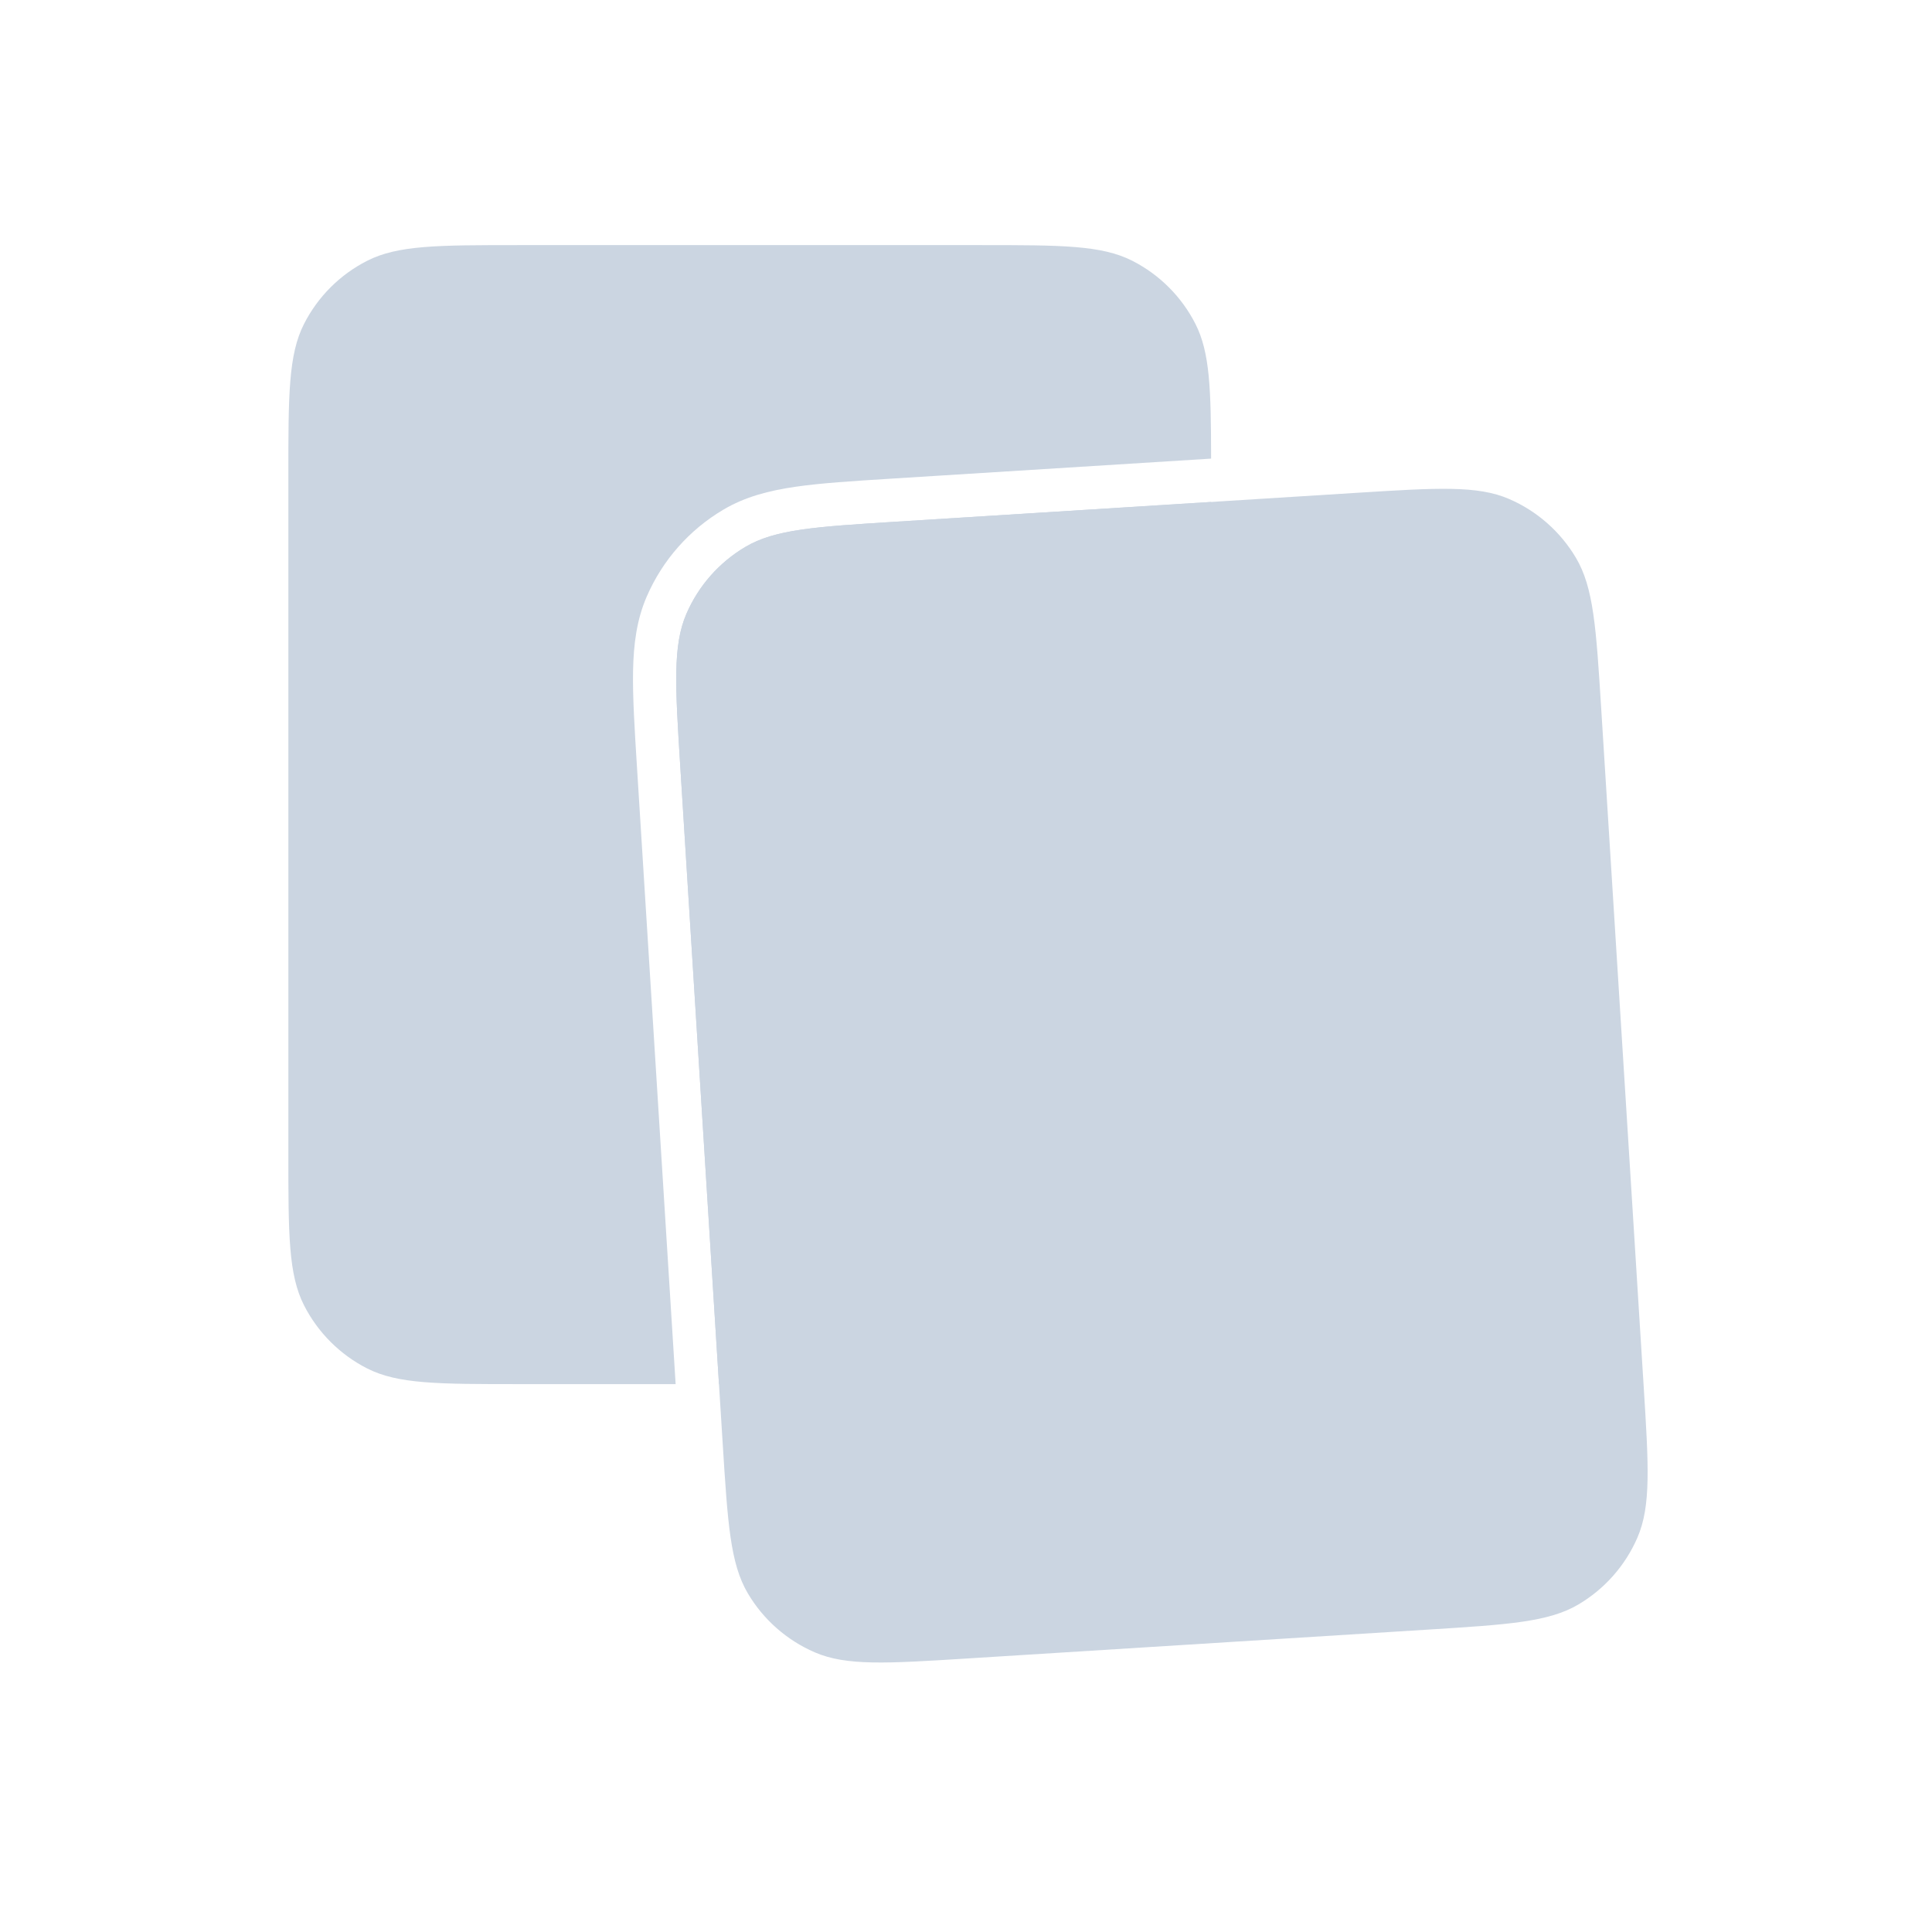
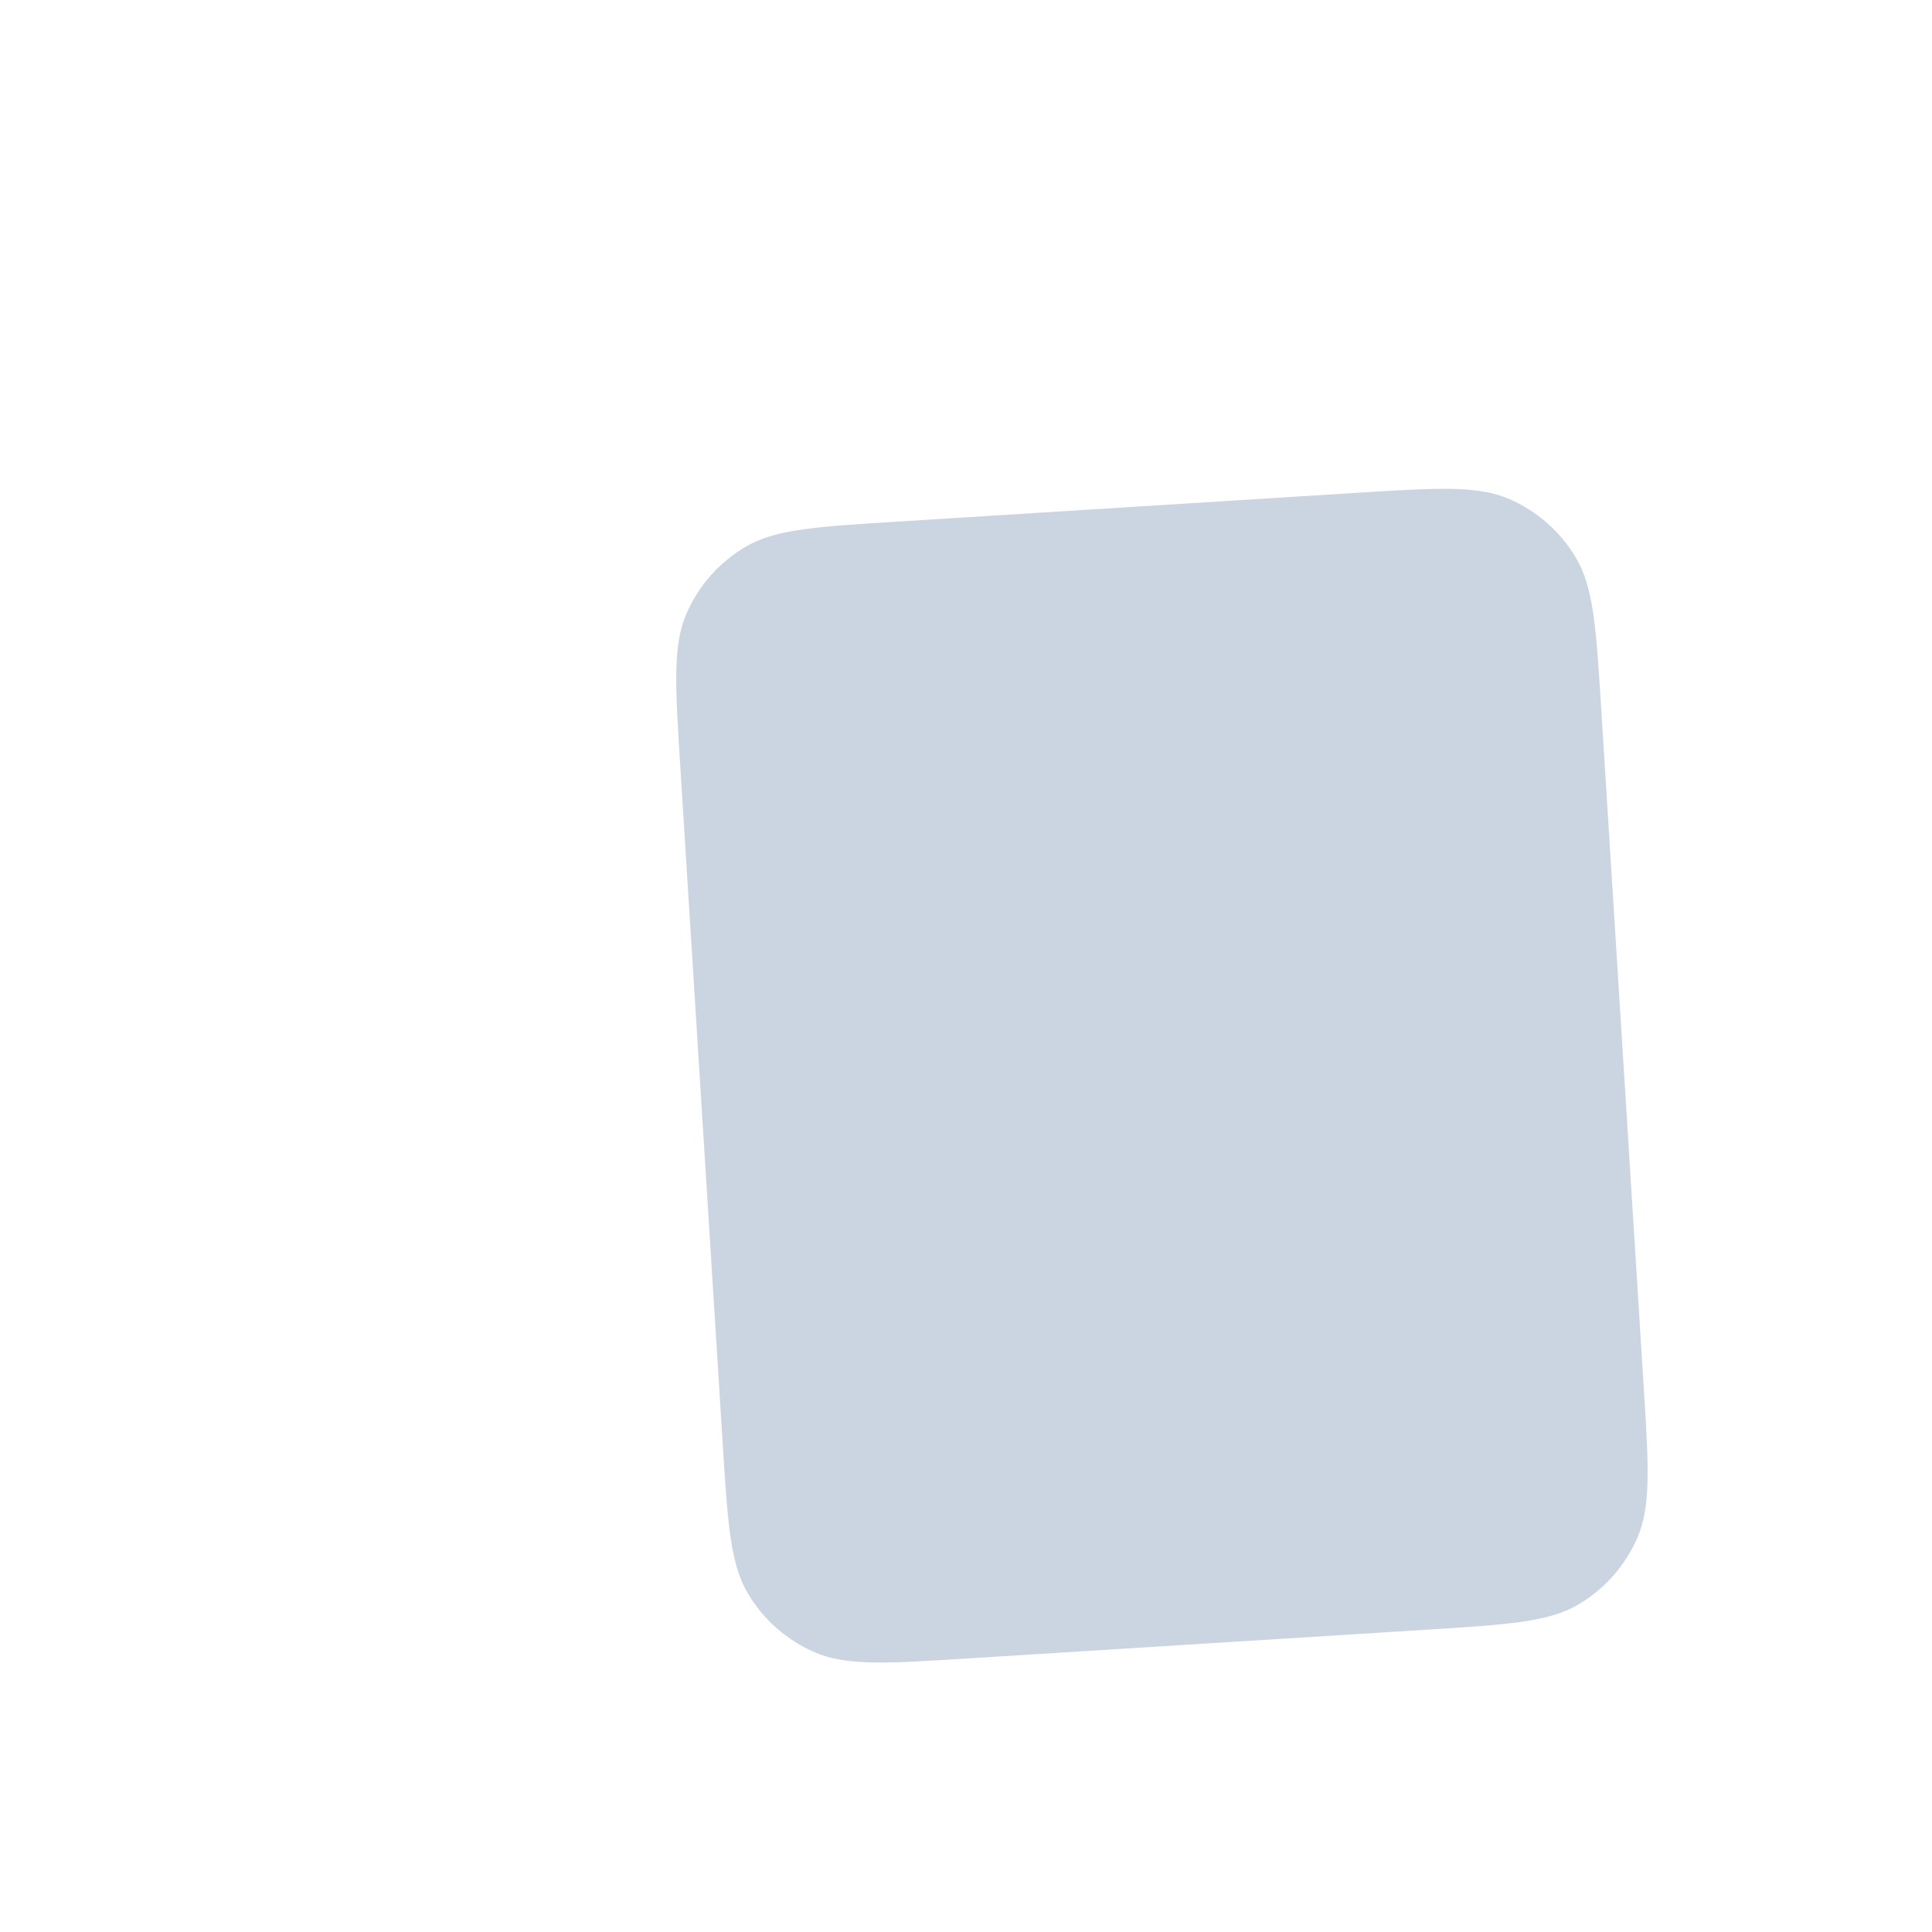
<svg xmlns="http://www.w3.org/2000/svg" width="134" height="134" viewBox="0 0 134 134" fill="none">
  <path d="M47.182 53.153C46.832 47.563 46.657 44.769 47.611 42.565C48.45 40.627 49.881 39.005 51.699 37.931C53.766 36.709 56.561 36.534 62.15 36.184L94.088 34.182C99.677 33.832 102.472 33.657 104.675 34.611C106.613 35.45 108.235 36.881 109.31 38.699C110.532 40.766 110.707 43.561 111.057 49.15L113.996 96.058C114.347 101.648 114.522 104.443 113.568 106.646C112.728 108.584 111.297 110.206 109.479 111.281C107.413 112.502 104.618 112.677 99.028 113.028L67.091 115.029C61.501 115.379 58.706 115.554 56.503 114.6C54.566 113.761 52.943 112.33 51.868 110.512C50.647 108.445 50.472 105.65 50.121 100.061L47.182 53.153Z" fill="#CBD5E1" />
-   <path fill-rule="evenodd" clip-rule="evenodd" d="M21.09 22.46C20 24.599 20 27.399 20 33V80C20 85.6 20 88.401 21.09 90.54C22.049 92.421 23.578 93.951 25.46 94.91C27.599 96 30.399 96 36 96H46.861L44.18 53.215C44.012 50.527 43.874 48.328 43.908 46.532C43.943 44.673 44.161 42.983 44.858 41.373C45.949 38.854 47.809 36.745 50.173 35.348C51.683 34.455 53.333 34.028 55.173 33.761C56.951 33.503 59.149 33.366 61.837 33.197L84 31.809C83.994 26.991 83.92 24.442 82.91 22.46C81.951 20.578 80.421 19.049 78.54 18.09C76.401 17 73.6 17 68 17H36C30.399 17 27.599 17 25.46 18.09C23.578 19.049 22.049 20.578 21.09 22.46ZM84 34.815L62.15 36.184C56.561 36.534 53.766 36.709 51.699 37.931C49.881 39.005 48.45 40.627 47.611 42.565C46.657 44.769 46.832 47.563 47.182 53.153L49.867 96H68C73.6 96 76.401 96 78.54 94.91C80.421 93.951 81.951 92.421 82.91 90.54C84 88.401 84 85.6 84 80V34.815Z" fill="#CBD5E1" />
</svg>